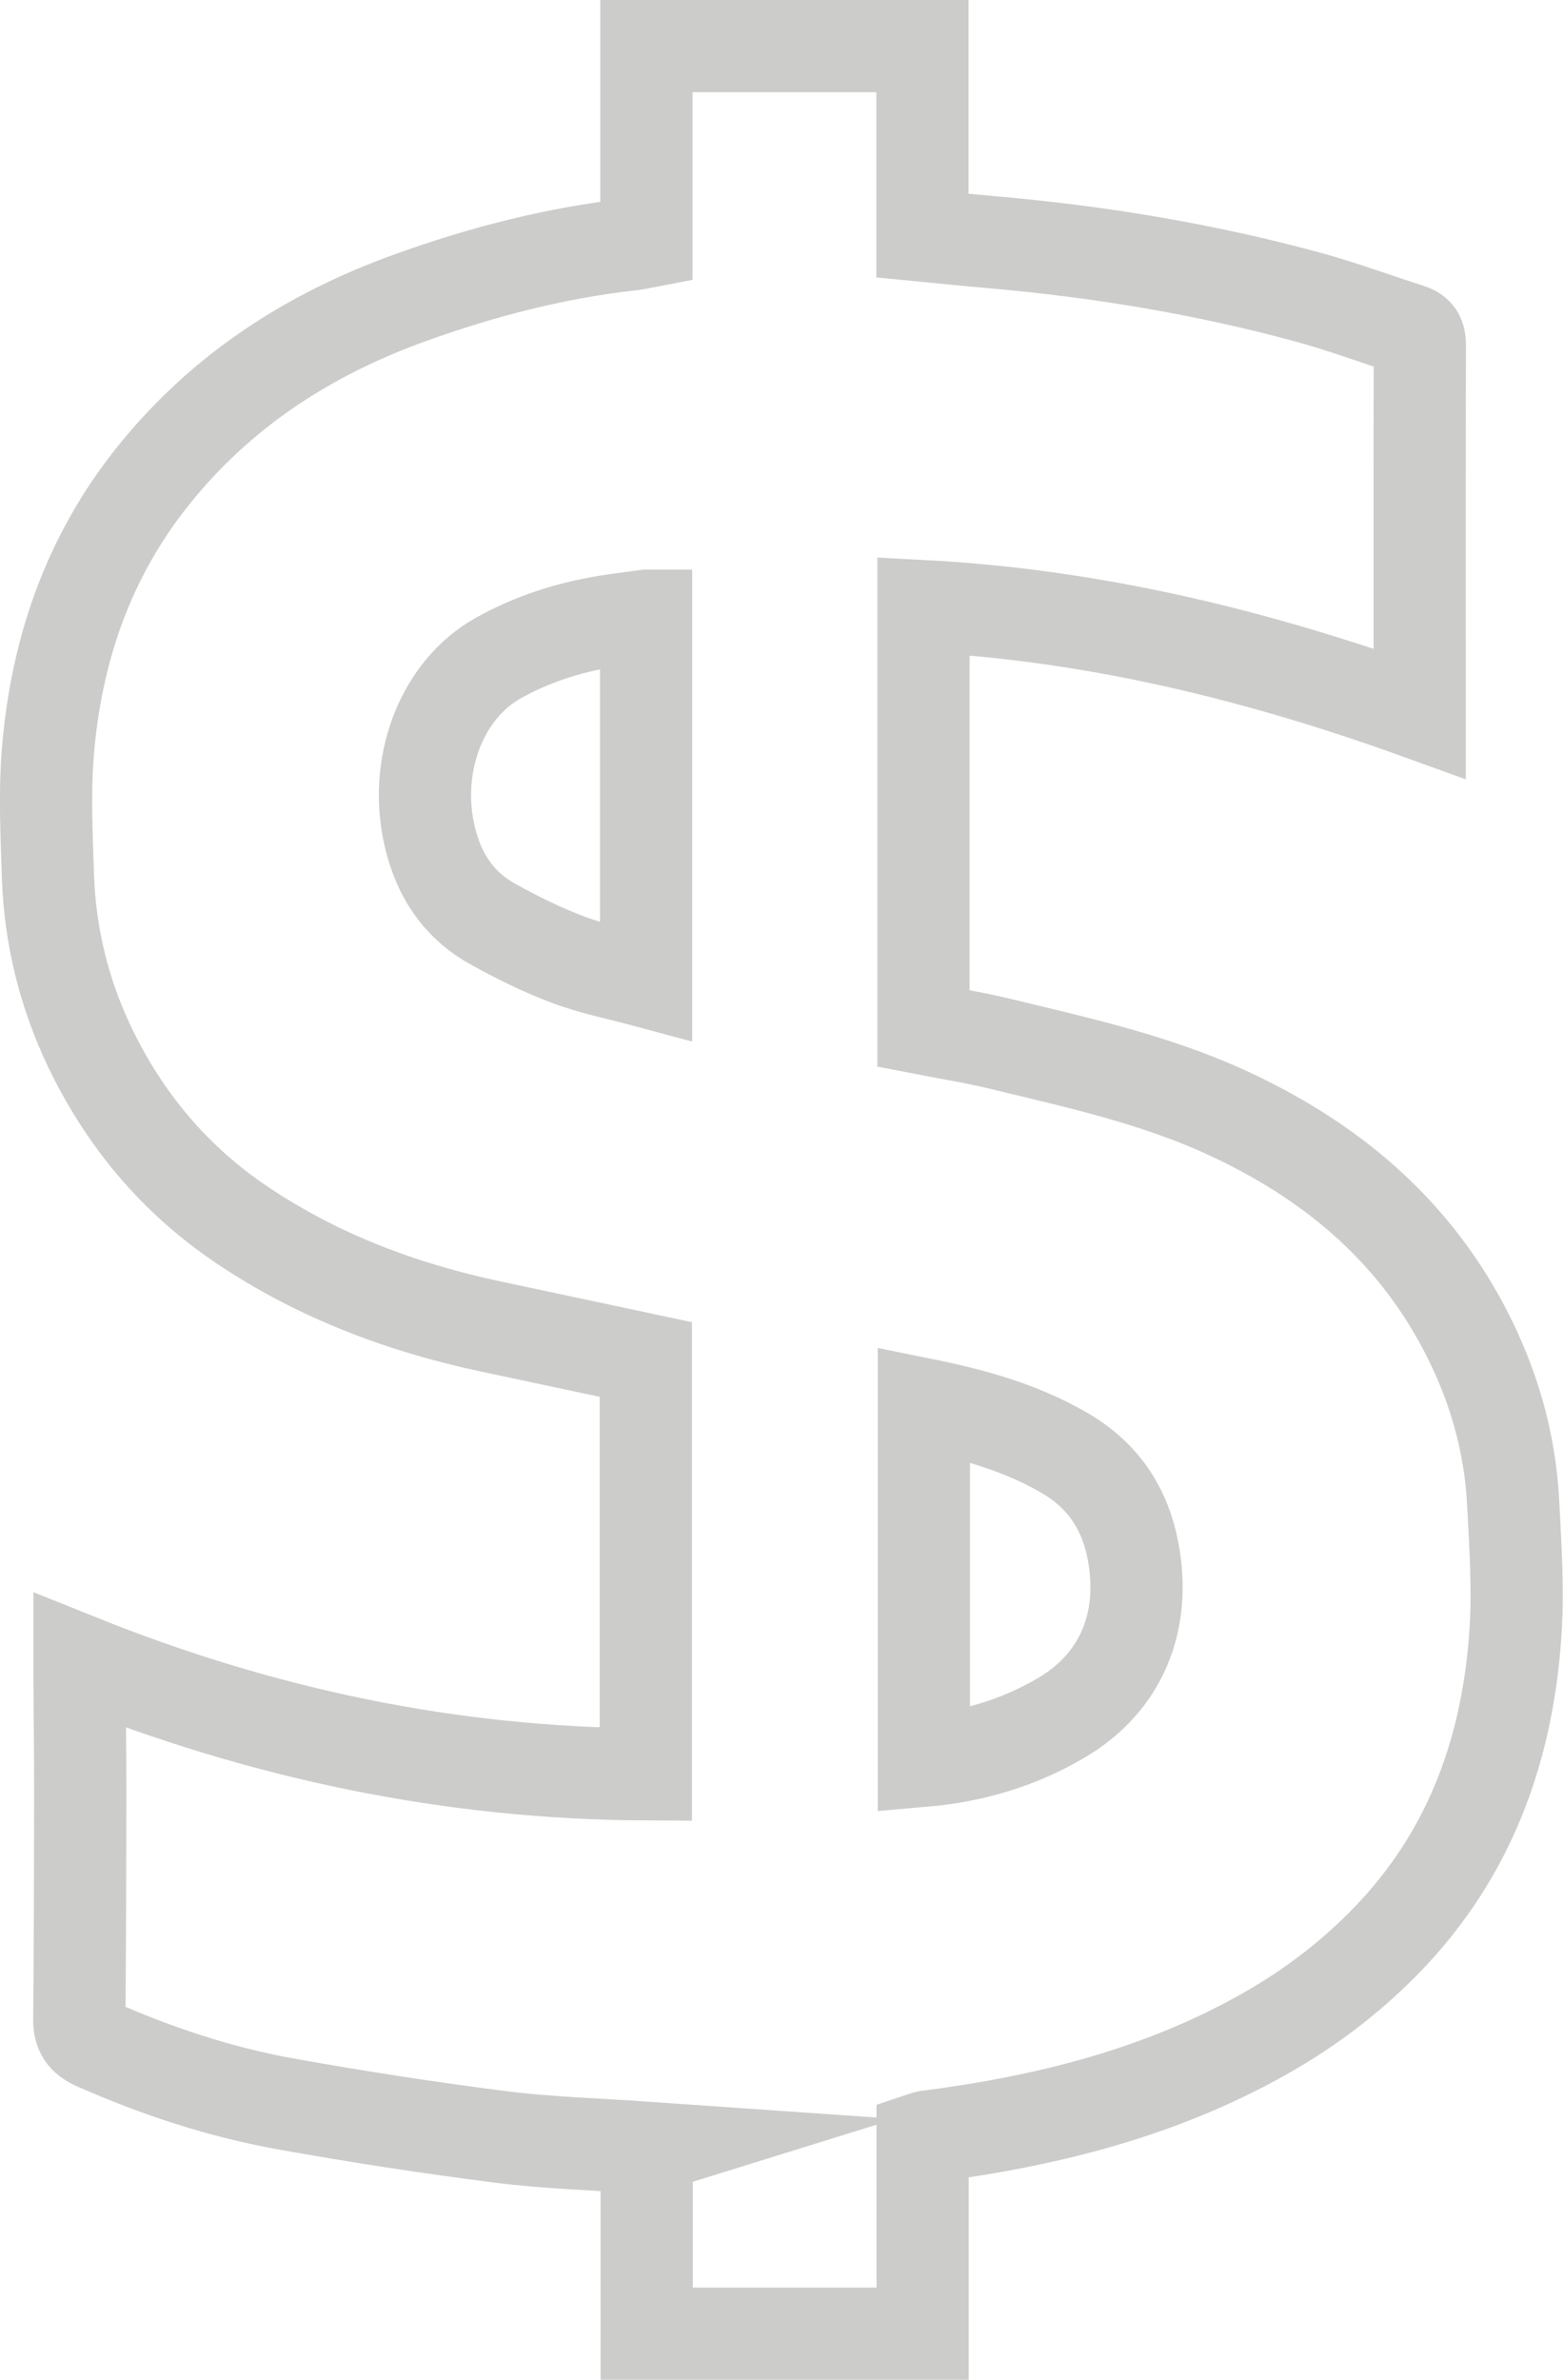
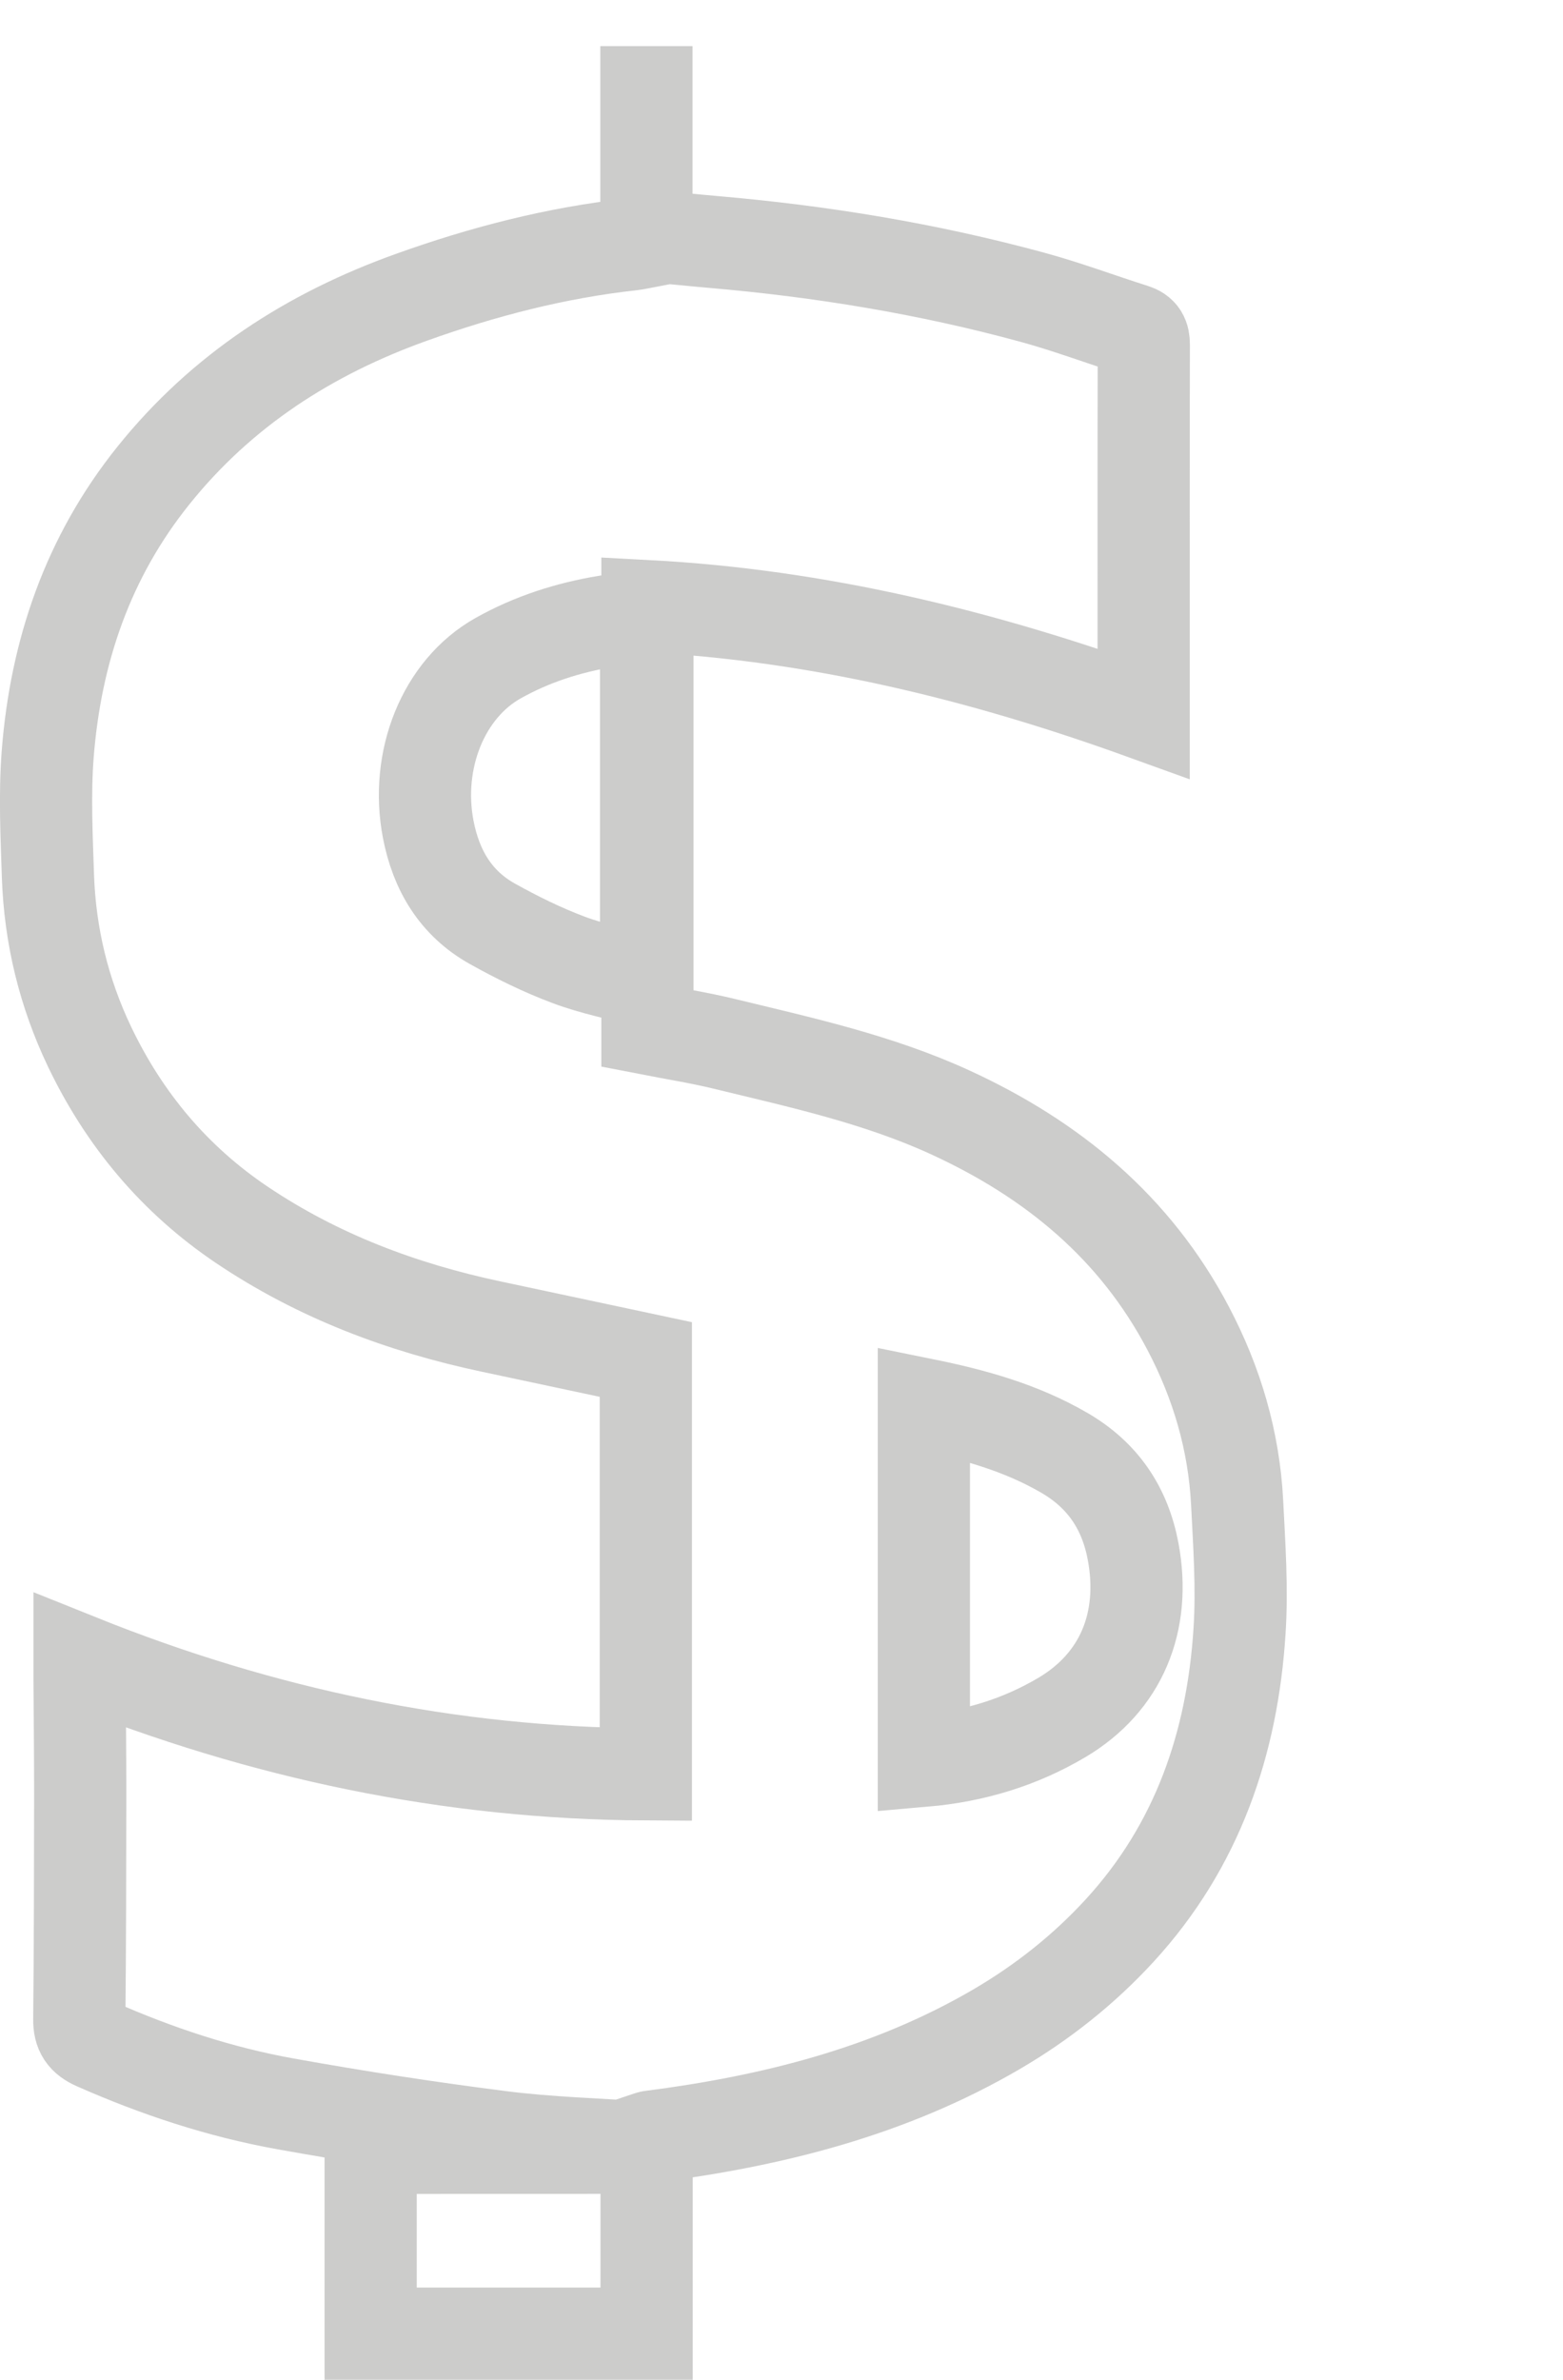
<svg xmlns="http://www.w3.org/2000/svg" id="_Слой_2" viewBox="0 0 186.47 283.85">
  <defs>
    <style>.cls-1{fill:none;stroke:#cccccb;stroke-miterlimit:10;stroke-width:11px;}</style>
  </defs>
  <g id="Layer_1">
    <g id="ByWYn9">
-       <path class="cls-1" d="M77.18,256.18c-6.03-.42-11.77-.57-17.44-1.29-8.58-1.09-17.15-2.41-25.66-3.94-7.85-1.41-15.39-3.91-22.7-7.14-1.39-.62-1.93-1.39-1.92-2.92,.09-9,.1-18,.11-27,0-4.53-.05-9.05-.08-13.58,0-.65,0-1.29,0-2.26,21.79,8.75,44.17,13.47,67.56,13.59v-49.48c-6.24-1.33-12.35-2.63-18.46-3.93-10.65-2.26-20.67-6.03-29.75-12.14-8.03-5.41-14.01-12.57-18.16-21.25-3.06-6.41-4.72-13.23-4.96-20.34-.16-4.84-.4-9.72-.03-14.54,.96-12.27,4.8-23.51,12.61-33.24,8.16-10.17,18.64-16.91,30.79-21.26,8.53-3.06,17.26-5.32,26.29-6.31,.53-.06,1.06-.19,1.74-.32V5.5h32.93V28.1c2.79,.27,5.43,.54,8.07,.77,12.84,1.11,25.52,3.19,37.95,6.58,4.09,1.11,8.07,2.61,12.12,3.89,.95,.3,1.2,.83,1.2,1.79-.03,11.78-.02,23.56-.02,35.34,0,2.76,0,5.53,0,8.65-19.34-6.99-38.82-11.74-59.2-12.82v50.39c3.08,.6,6.14,1.08,9.14,1.81,9.14,2.22,18.35,4.22,26.98,8.18,12.2,5.6,22.06,13.72,28.39,25.76,3.42,6.5,5.46,13.41,5.84,20.75,.26,5.11,.62,10.26,.29,15.35-.85,13.41-5.04,25.63-14.28,35.71-4.29,4.68-9.24,8.6-14.75,11.82-12.76,7.44-26.73,10.93-41.21,12.79-.1,.01-.2,.06-.5,.16v23.34h-32.92v-22.17Zm-.11-182.73c-1.73,.24-3.24,.42-4.74,.66-4.55,.75-8.89,2.14-12.91,4.4-6.55,3.68-9.92,12.16-8.33,20.42,.94,4.86,3.27,8.8,7.62,11.24,2.93,1.64,5.98,3.14,9.12,4.32,2.96,1.11,6.1,1.72,9.25,2.57v-43.61Zm33.15,136.57c5.98-.52,11.47-2.2,16.48-5.17,7.08-4.2,10.04-11.41,8.49-19.77-.97-5.18-3.6-9.11-8.21-11.79-5.21-3.03-10.89-4.59-16.76-5.78v42.5Z" />
+       <path class="cls-1" d="M77.18,256.18c-6.03-.42-11.77-.57-17.44-1.29-8.58-1.09-17.15-2.41-25.66-3.94-7.85-1.41-15.39-3.91-22.7-7.14-1.39-.62-1.93-1.39-1.92-2.92,.09-9,.1-18,.11-27,0-4.53-.05-9.05-.08-13.58,0-.65,0-1.29,0-2.26,21.79,8.75,44.17,13.47,67.56,13.59v-49.48c-6.24-1.33-12.35-2.63-18.46-3.93-10.65-2.26-20.67-6.03-29.75-12.14-8.03-5.41-14.01-12.57-18.16-21.25-3.06-6.41-4.72-13.23-4.96-20.34-.16-4.84-.4-9.72-.03-14.54,.96-12.27,4.8-23.51,12.61-33.24,8.16-10.17,18.64-16.91,30.79-21.26,8.53-3.06,17.26-5.32,26.29-6.31,.53-.06,1.06-.19,1.74-.32V5.5V28.1c2.79,.27,5.43,.54,8.07,.77,12.84,1.11,25.52,3.19,37.95,6.58,4.09,1.11,8.07,2.61,12.12,3.89,.95,.3,1.2,.83,1.2,1.79-.03,11.78-.02,23.56-.02,35.34,0,2.76,0,5.53,0,8.65-19.34-6.99-38.82-11.74-59.2-12.82v50.39c3.08,.6,6.14,1.08,9.14,1.81,9.14,2.22,18.35,4.22,26.98,8.18,12.2,5.6,22.06,13.72,28.39,25.76,3.42,6.5,5.46,13.41,5.84,20.75,.26,5.11,.62,10.26,.29,15.35-.85,13.41-5.04,25.63-14.28,35.71-4.29,4.68-9.24,8.6-14.75,11.82-12.76,7.44-26.73,10.93-41.21,12.79-.1,.01-.2,.06-.5,.16v23.34h-32.92v-22.17Zm-.11-182.73c-1.73,.24-3.24,.42-4.74,.66-4.55,.75-8.89,2.14-12.91,4.4-6.55,3.68-9.92,12.16-8.33,20.42,.94,4.86,3.27,8.8,7.62,11.24,2.93,1.64,5.98,3.14,9.12,4.32,2.96,1.11,6.1,1.72,9.25,2.57v-43.61Zm33.15,136.57c5.98-.52,11.47-2.2,16.48-5.17,7.08-4.2,10.04-11.41,8.49-19.77-.97-5.18-3.6-9.11-8.21-11.79-5.21-3.03-10.89-4.59-16.76-5.78v42.5Z" />
    </g>
  </g>
</svg>